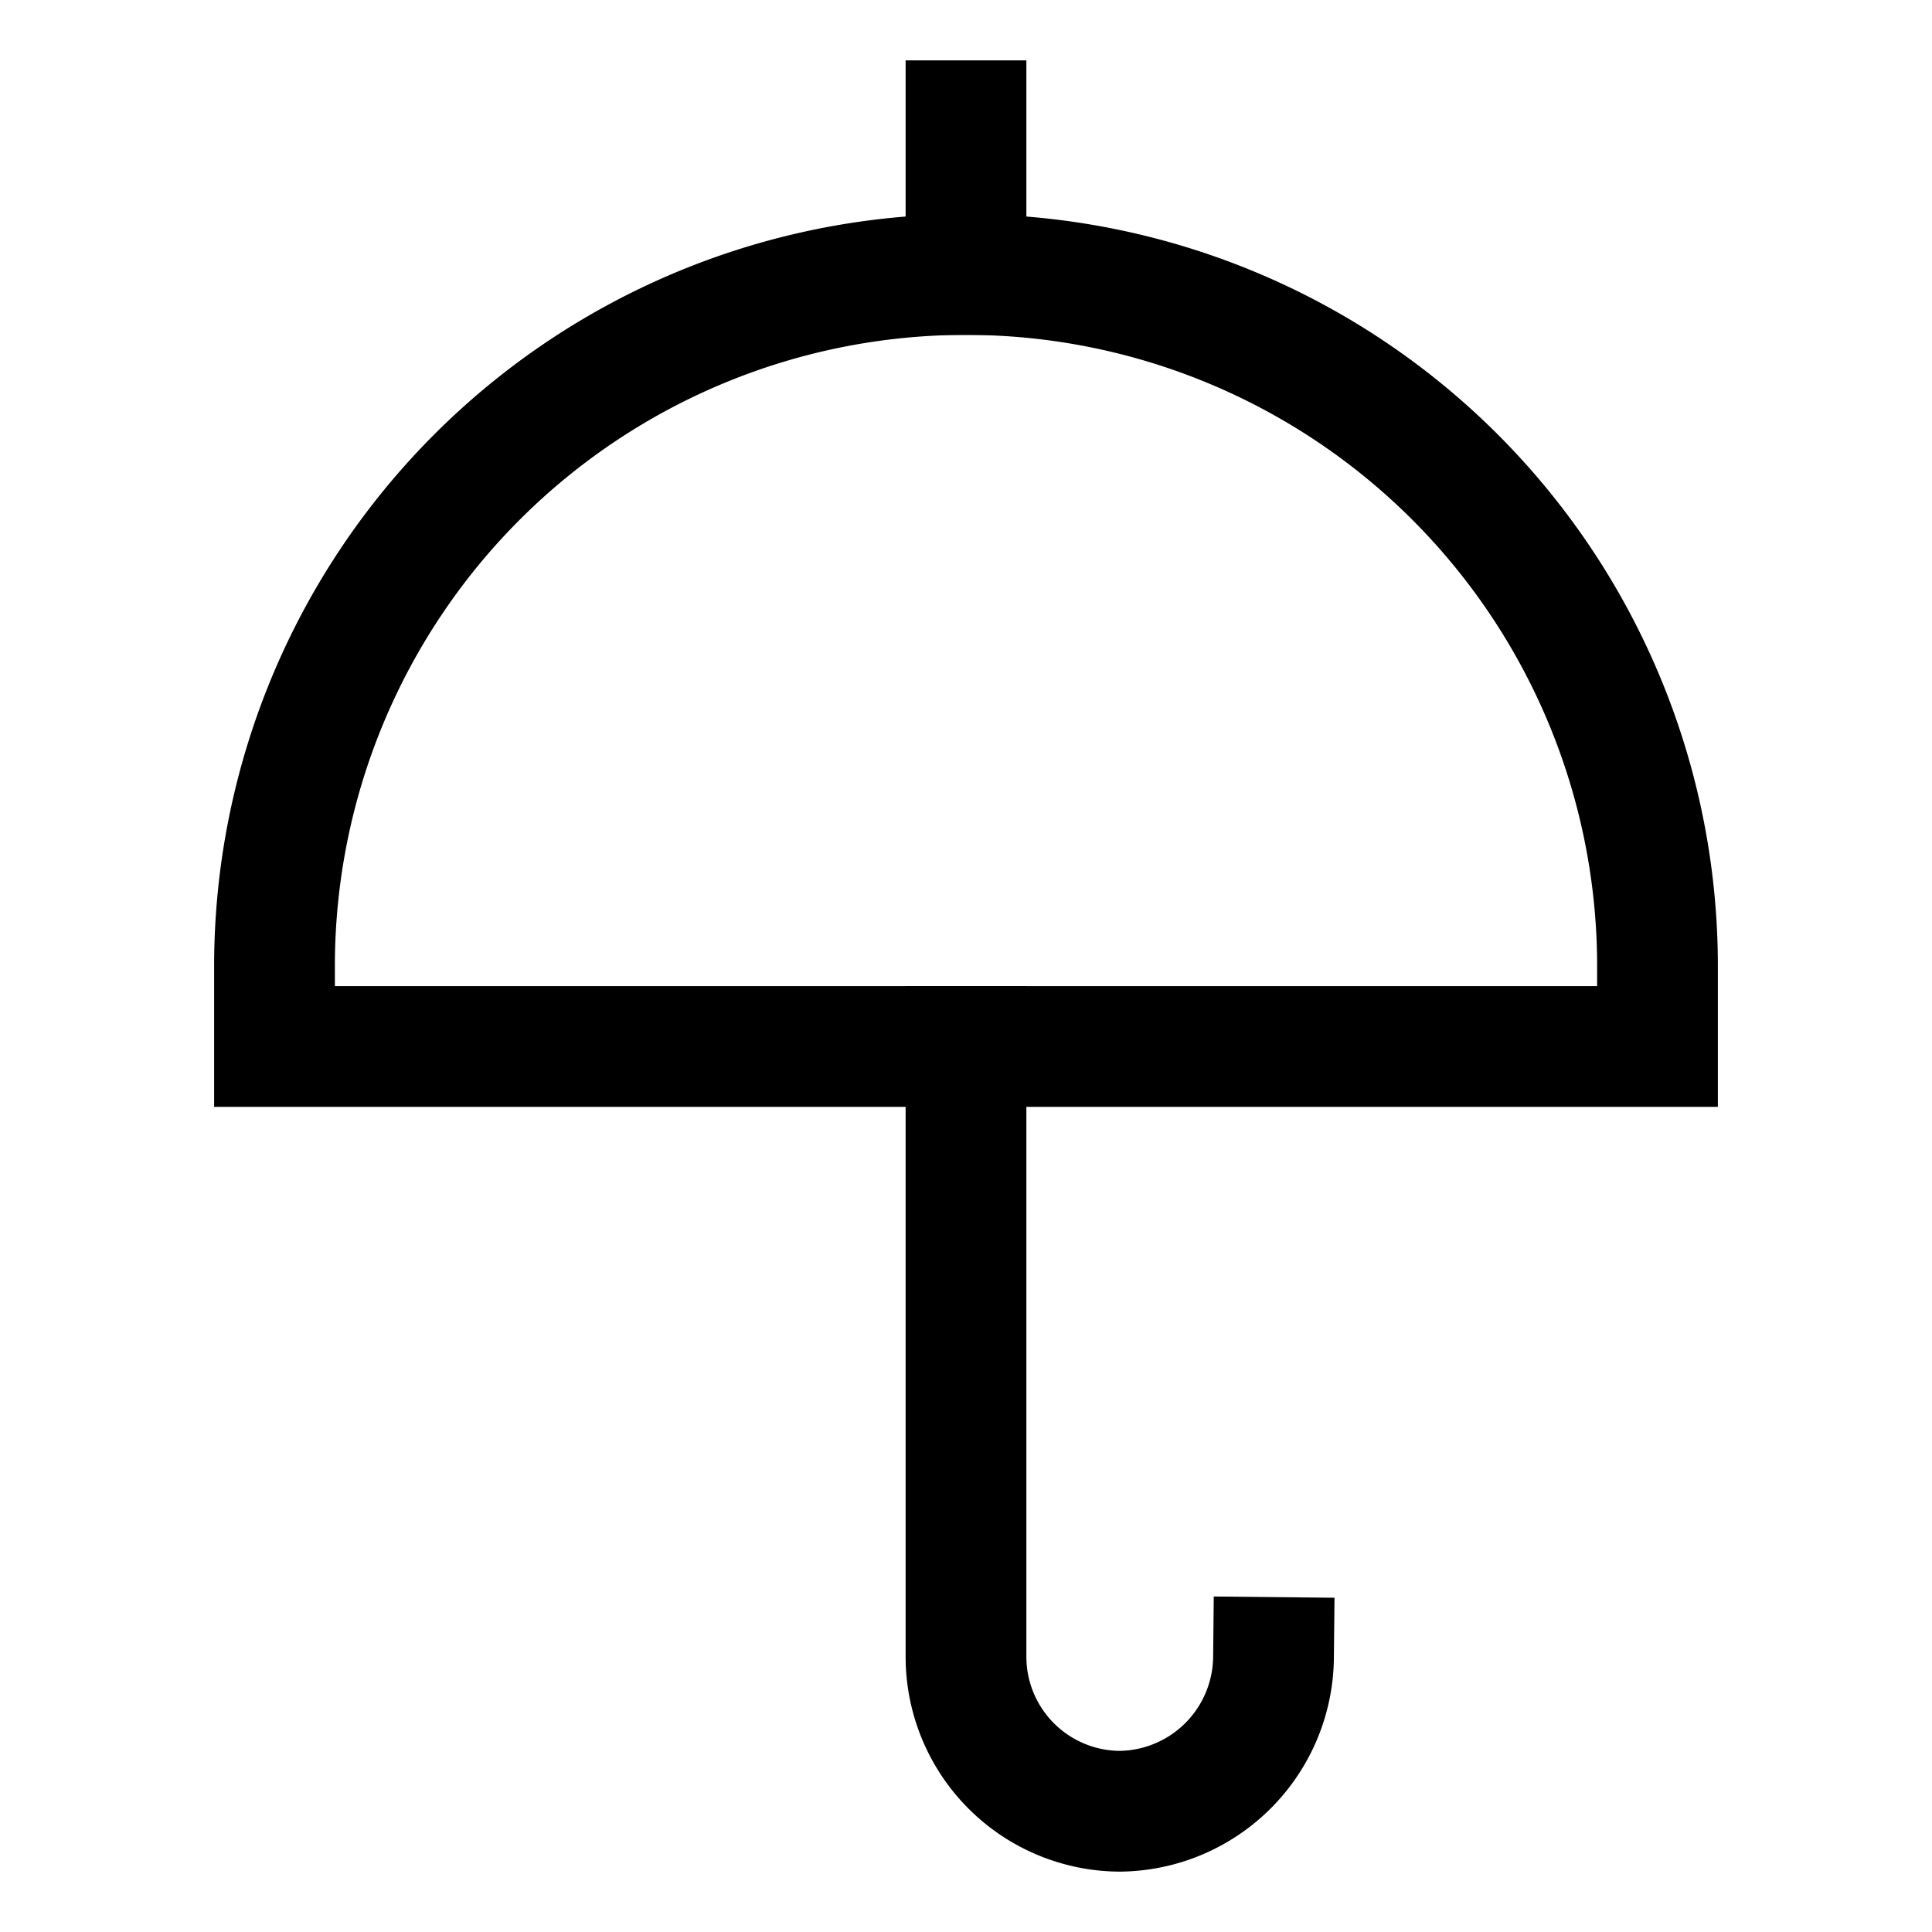
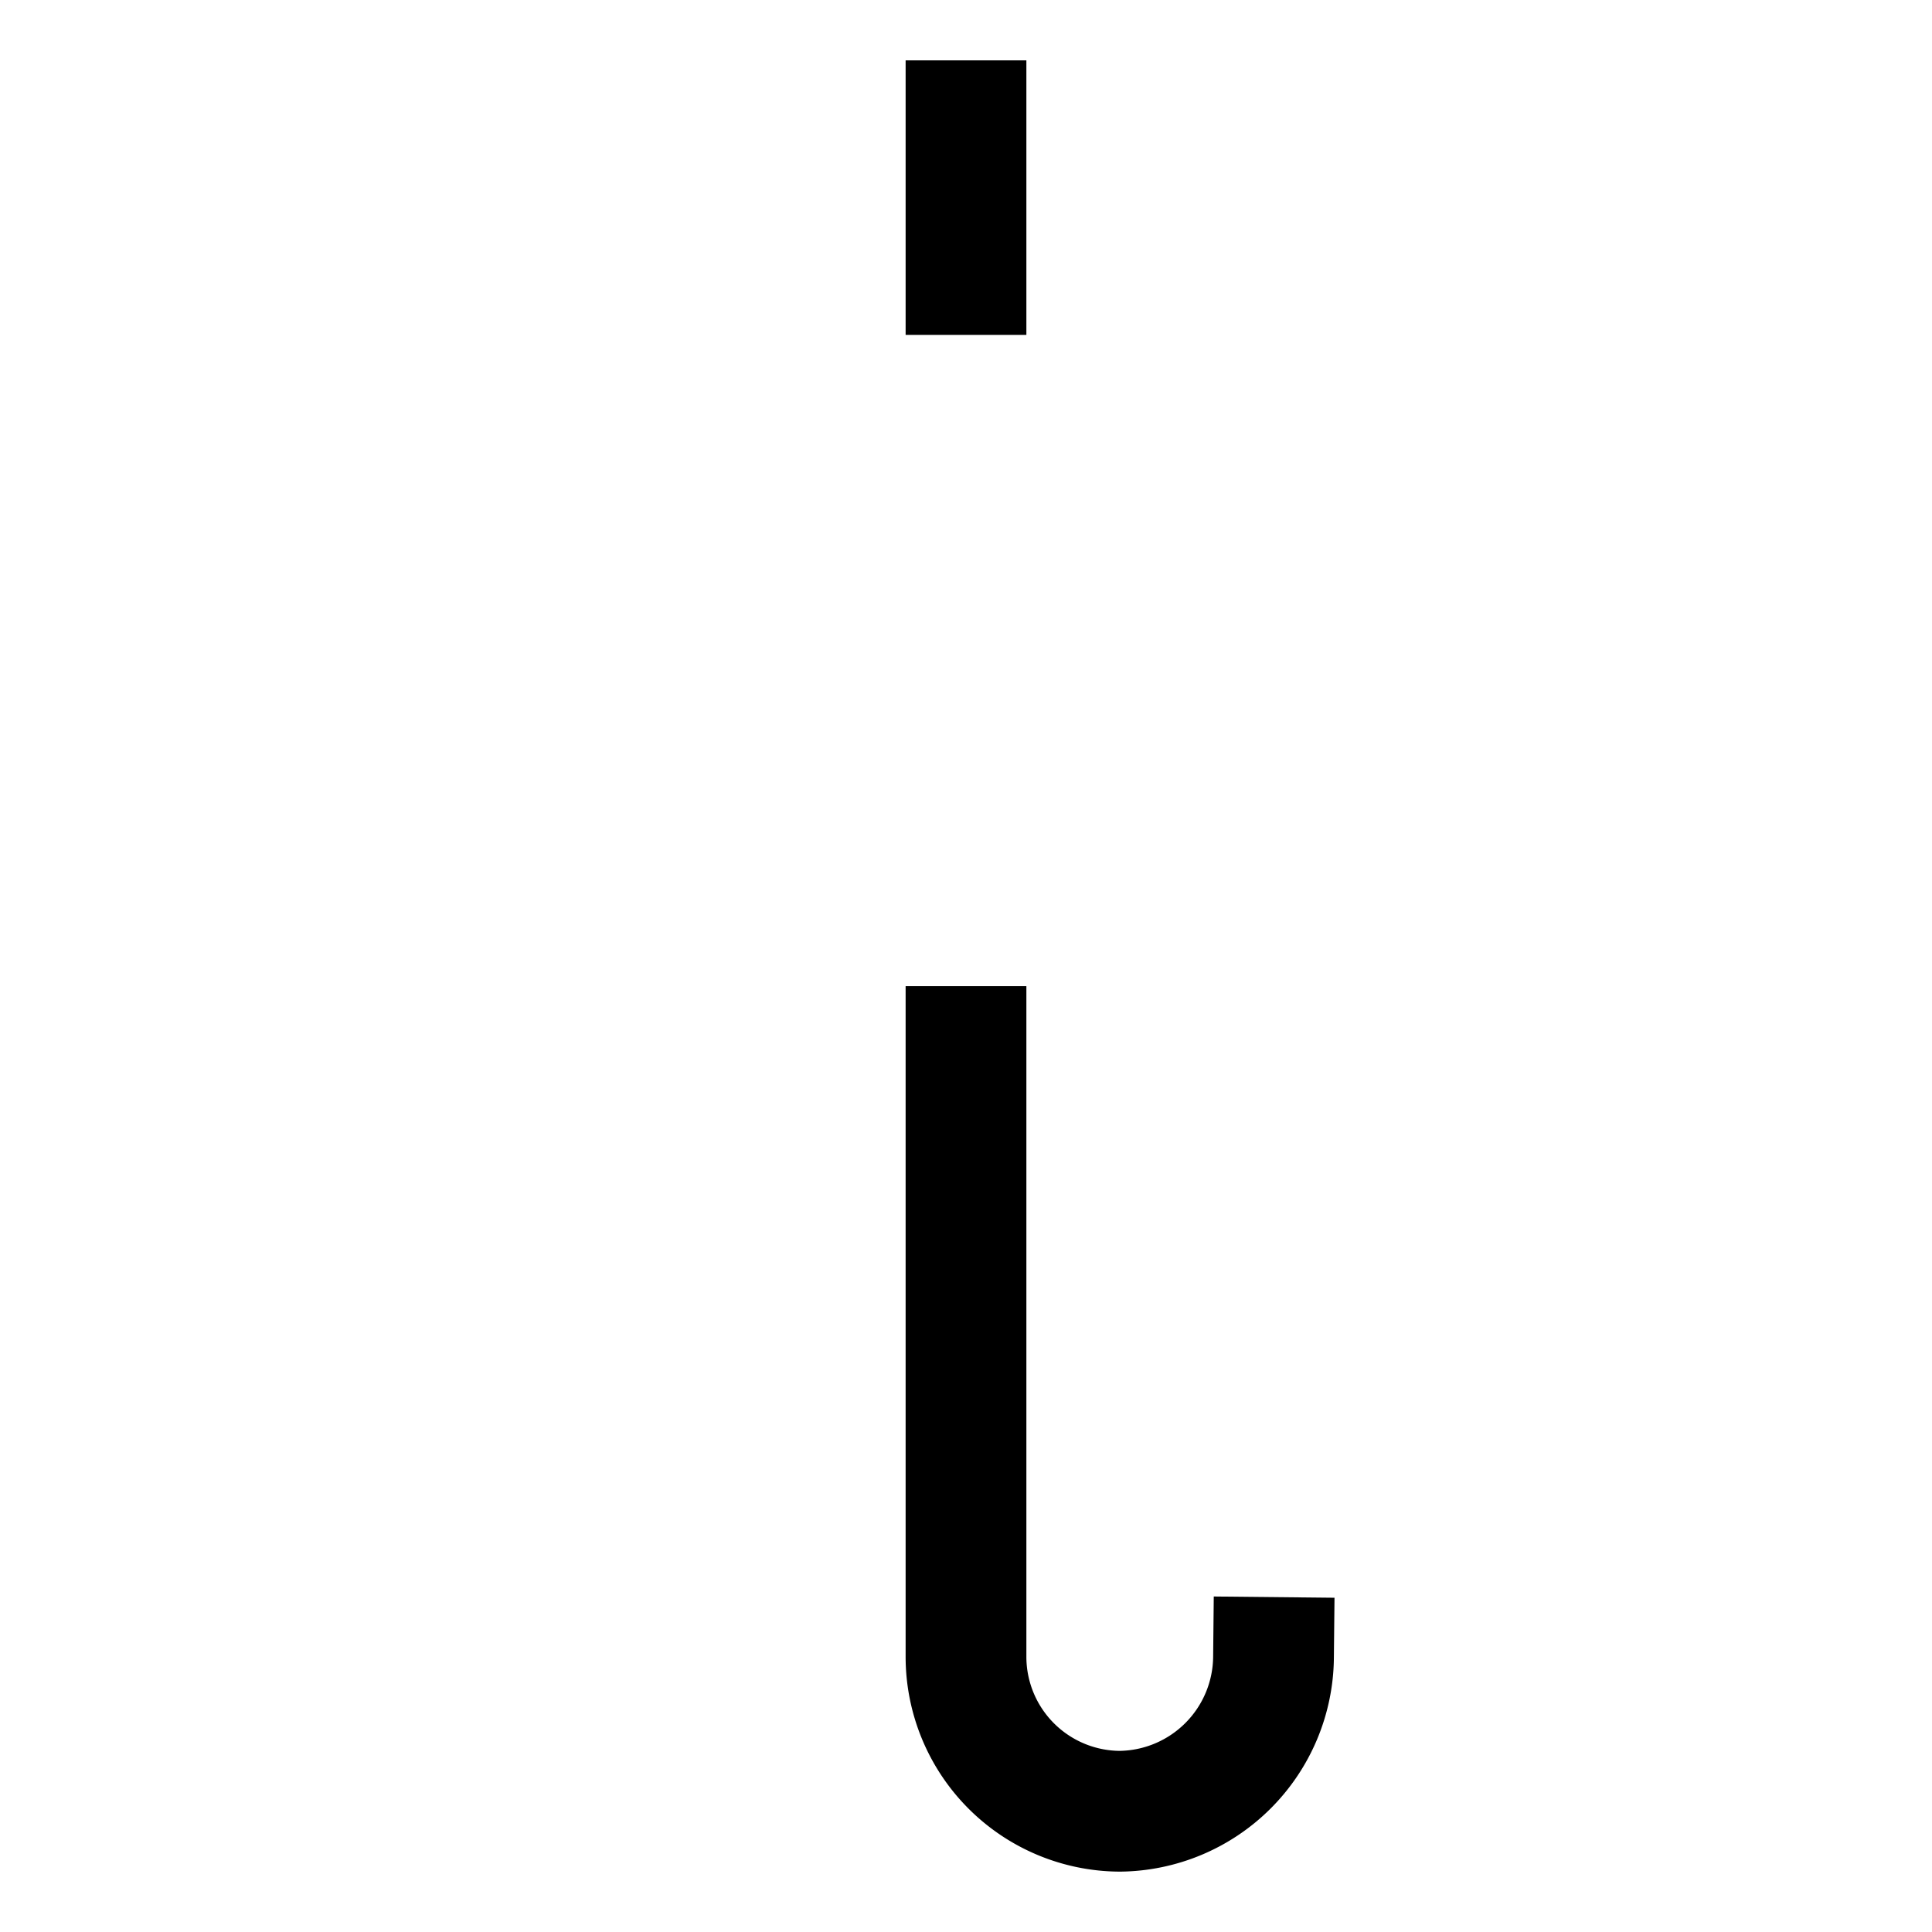
<svg xmlns="http://www.w3.org/2000/svg" viewBox="0 0 24 24" stroke-width="1.5" width="16" height="16" color="#000000">
  <defs>
    <style>.cls-6375f1aeb67f094e4896ca33-1{fill:none;stroke:currentColor;stroke-linecap:square;stroke-miterlimit:10;}</style>
  </defs>
  <g id="umbrella_insurance" data-name="umbrella insurance">
    <path class="cls-6375f1aeb67f094e4896ca33-1" d="M15.82,20.59a1.93,1.93,0,0,1-1.91,1.91A1.92,1.92,0,0,1,12,20.59V13" />
    <line class="cls-6375f1aeb67f094e4896ca33-1" x1="12" y1="1.5" x2="12" y2="3.41" />
-     <path class="cls-6375f1aeb67f094e4896ca33-1" d="M12,3.41h0A8.59,8.59,0,0,1,20.59,12v1a0,0,0,0,1,0,0H3.41a0,0,0,0,1,0,0V12A8.59,8.59,0,0,1,12,3.41Z" />
  </g>
</svg>